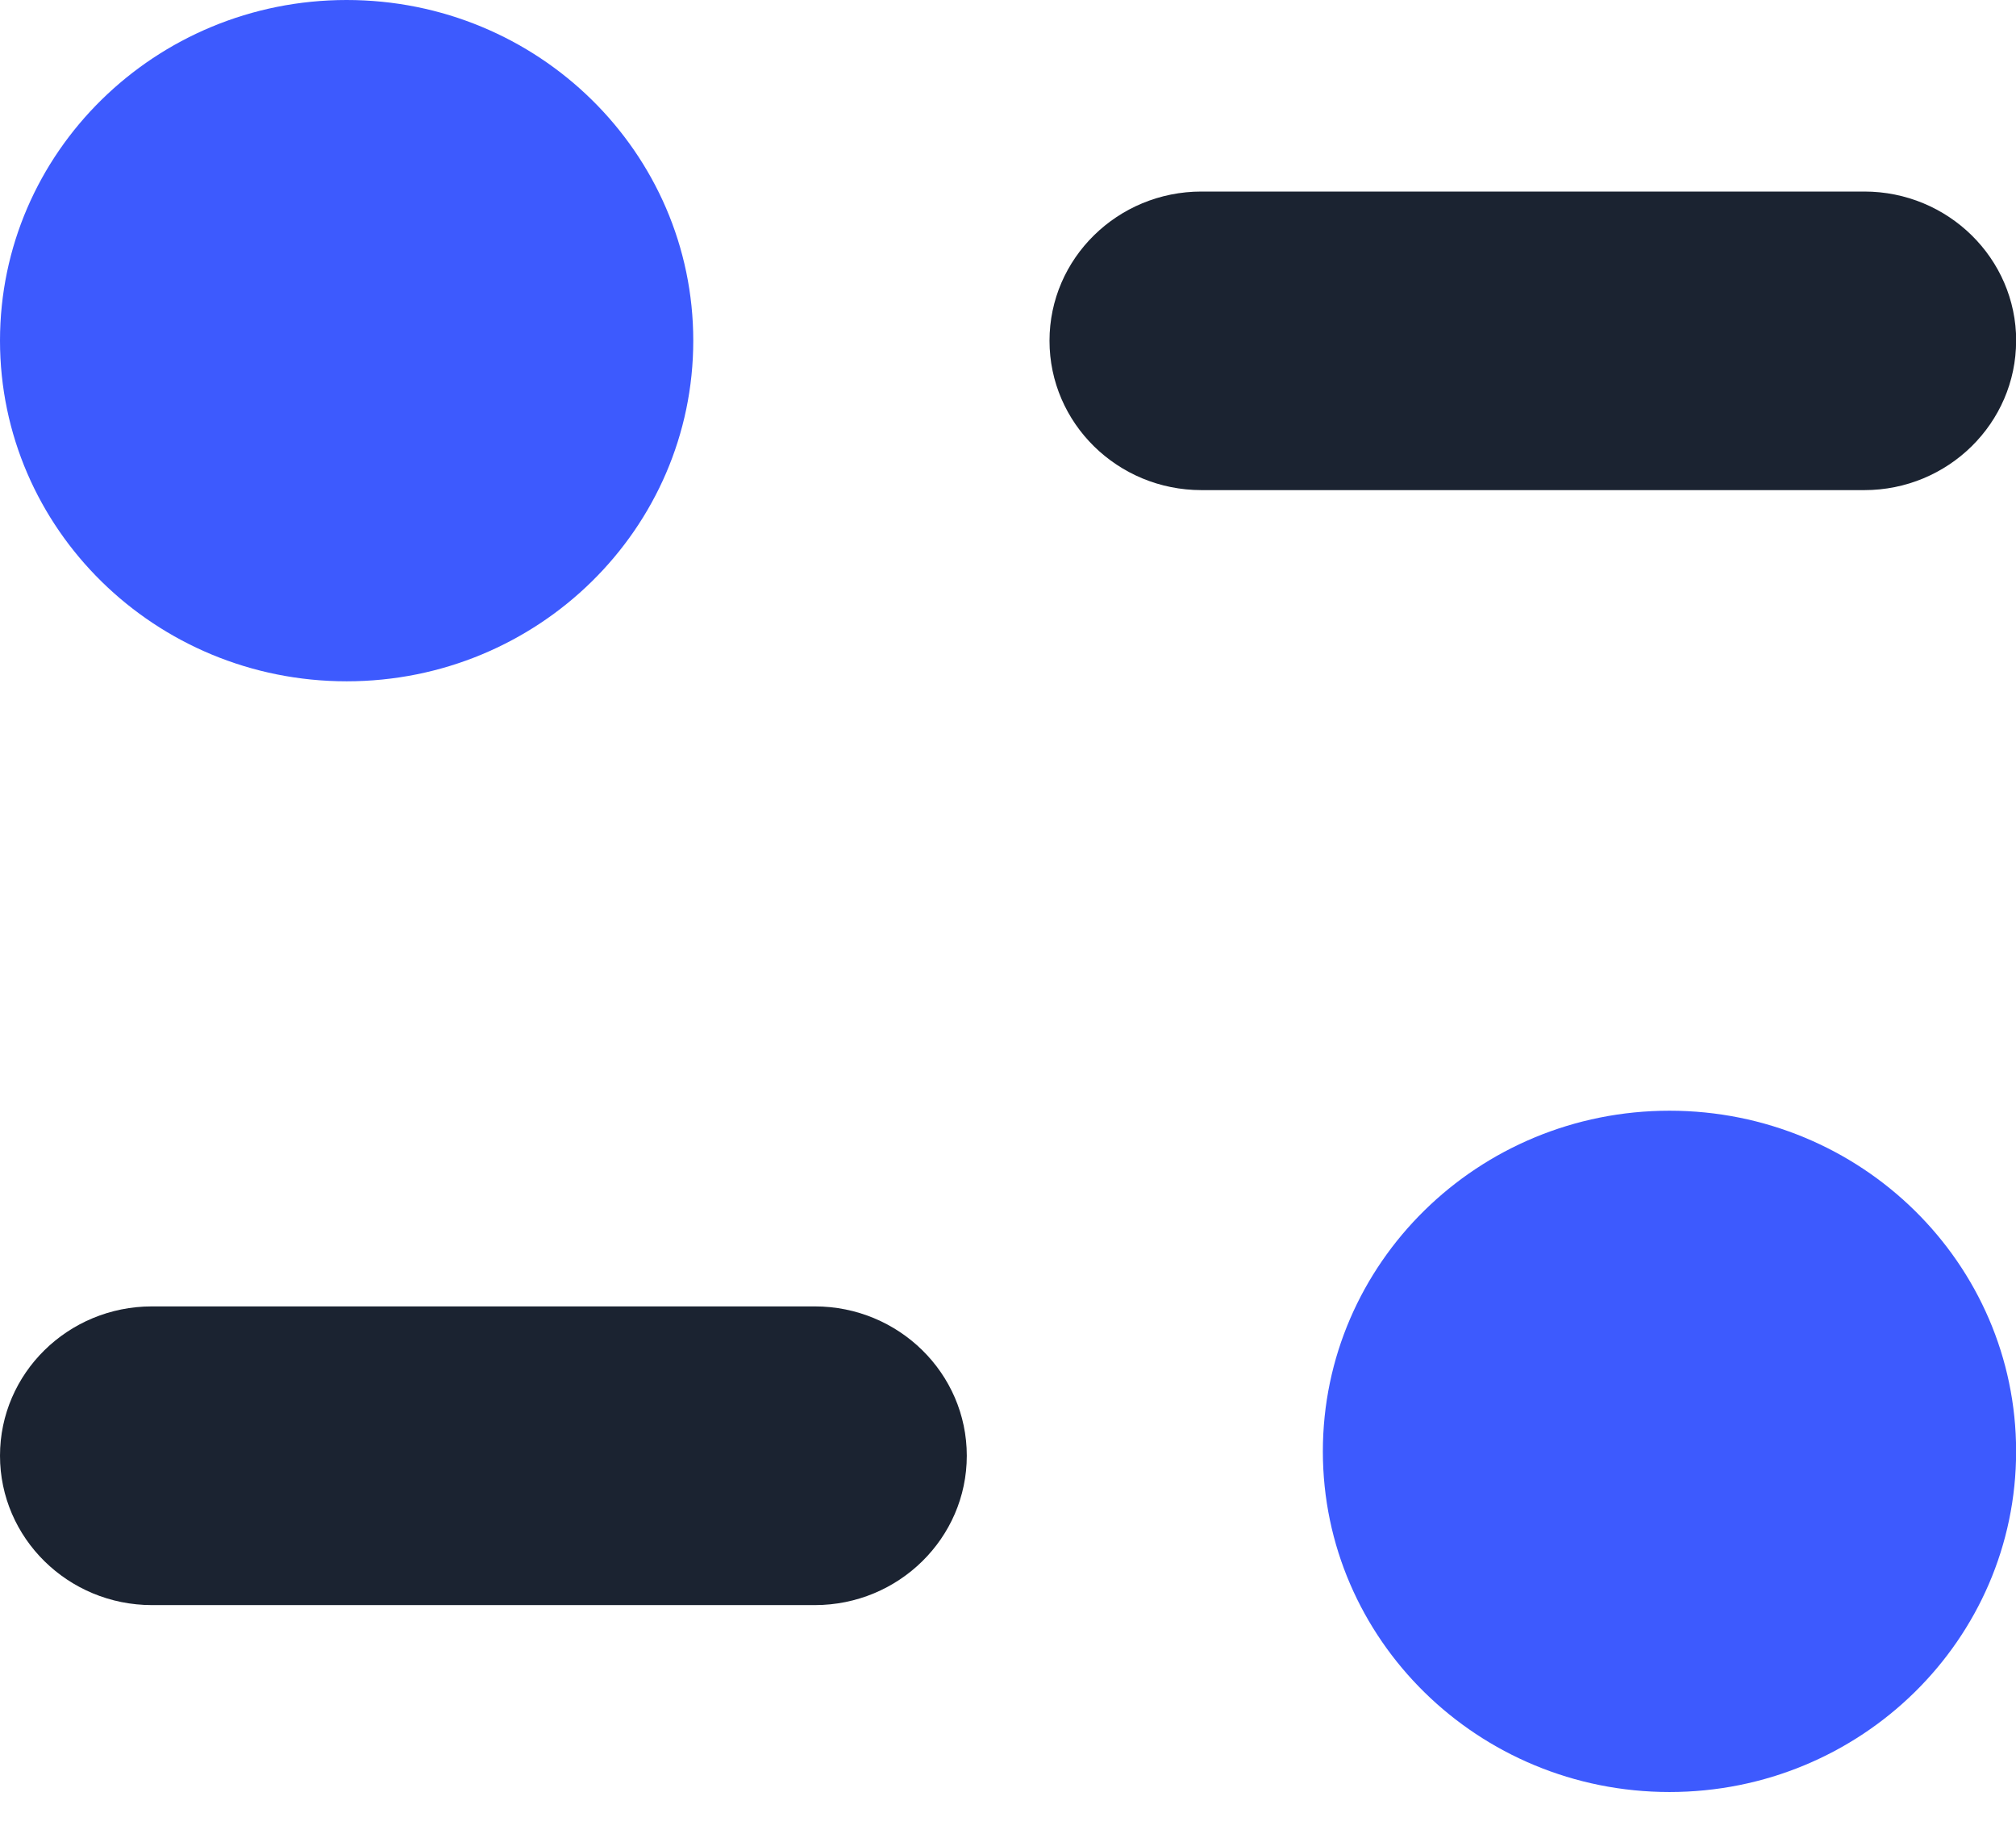
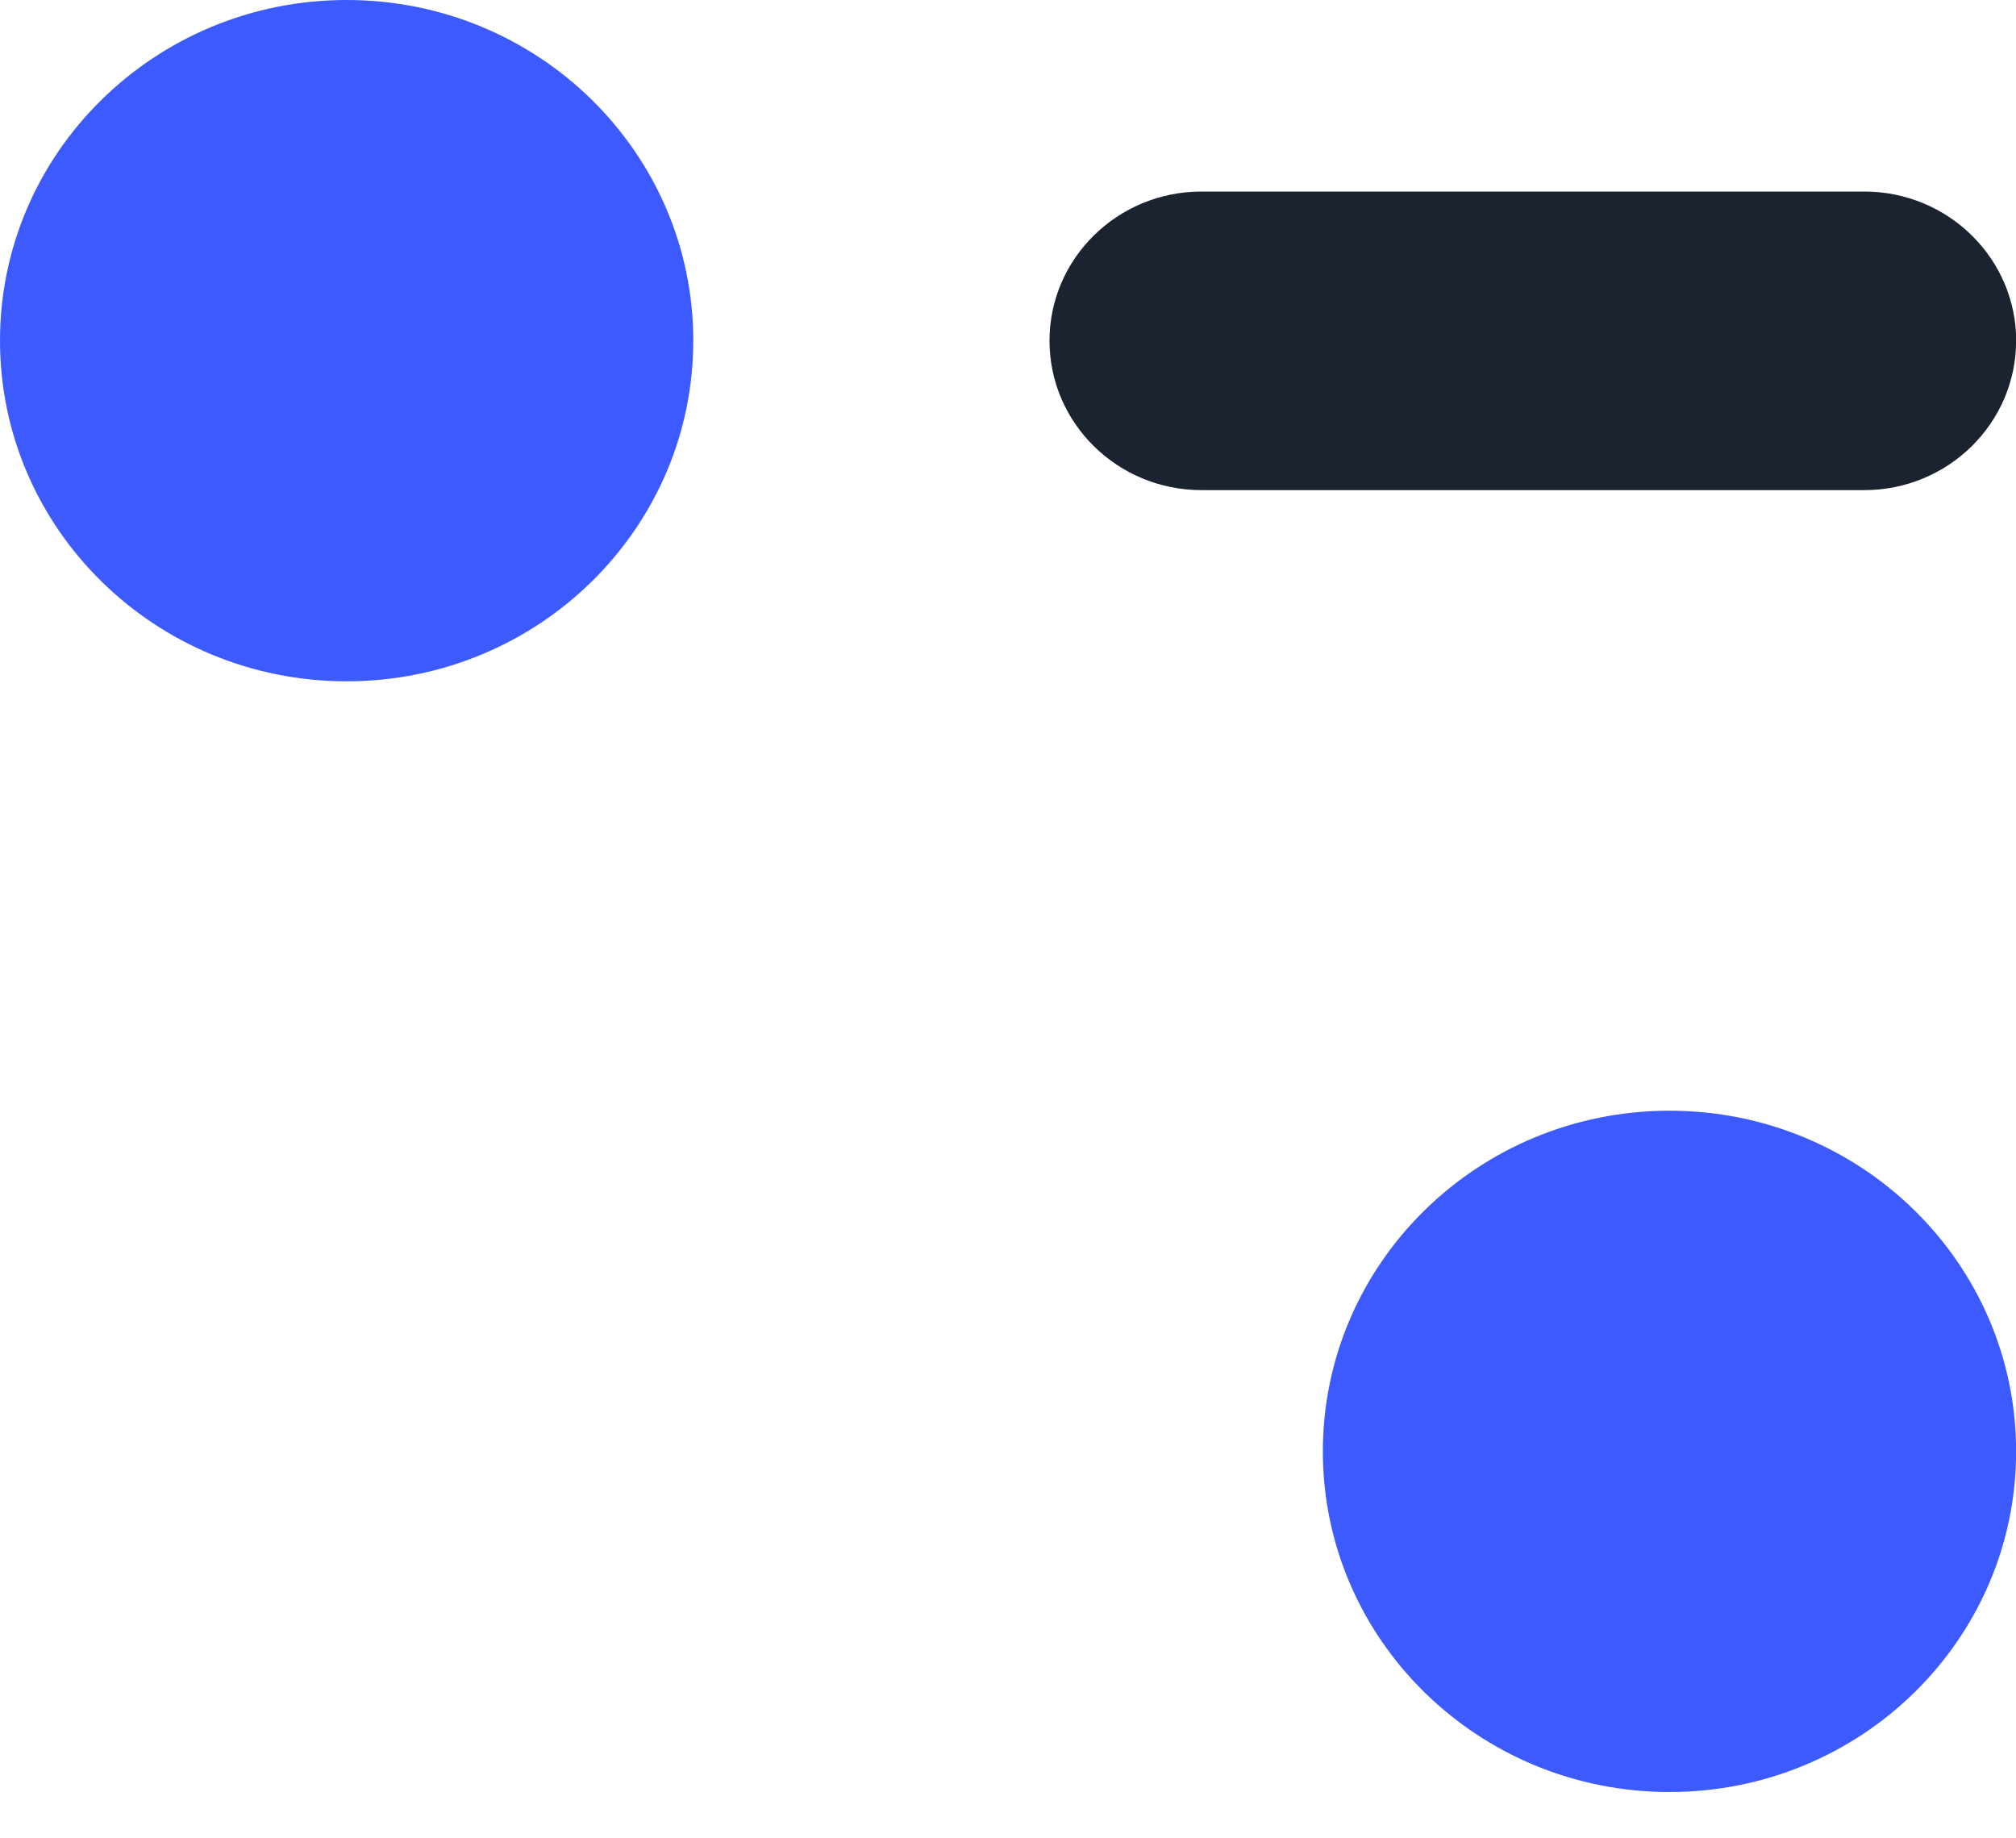
<svg xmlns="http://www.w3.org/2000/svg" width="34" height="31" viewBox="0 0 34 31">
  <g>
    <g>
      <g>
-         <path fill="#1b2331" d="M13.742 22.03H2.563C1.148 22.03 0 23.158 0 24.548c0 1.388 1.148 2.519 2.563 2.519h11.179c1.414 0 2.563-1.13 2.563-2.519 0-1.39-1.149-2.518-2.563-2.518" />
-       </g>
+         </g>
      <g>
        <path fill="#1b2331" d="M34.003 5.746c0-1.388-1.149-2.516-2.561-2.516H20.263c-1.415 0-2.563 1.128-2.563 2.516 0 1.39 1.148 2.519 2.563 2.519h11.179c1.412 0 2.56-1.129 2.56-2.519" />
      </g>
      <g>
        <path fill="#3d5afe" d="M11.692 5.744c0 3.173-2.616 5.745-5.846 5.745C2.618 11.489 0 8.917 0 5.744 0 2.572 2.618 0 5.846 0c3.23 0 5.846 2.572 5.846 5.744" />
      </g>
      <g>
        <path fill="#3d5afe" d="M34.002 24.475c0 3.172-2.616 5.744-5.846 5.744-3.228 0-5.846-2.572-5.846-5.744 0-3.173 2.618-5.745 5.846-5.745 3.23 0 5.846 2.572 5.846 5.745" />
      </g>
    </g>
  </g>
</svg>